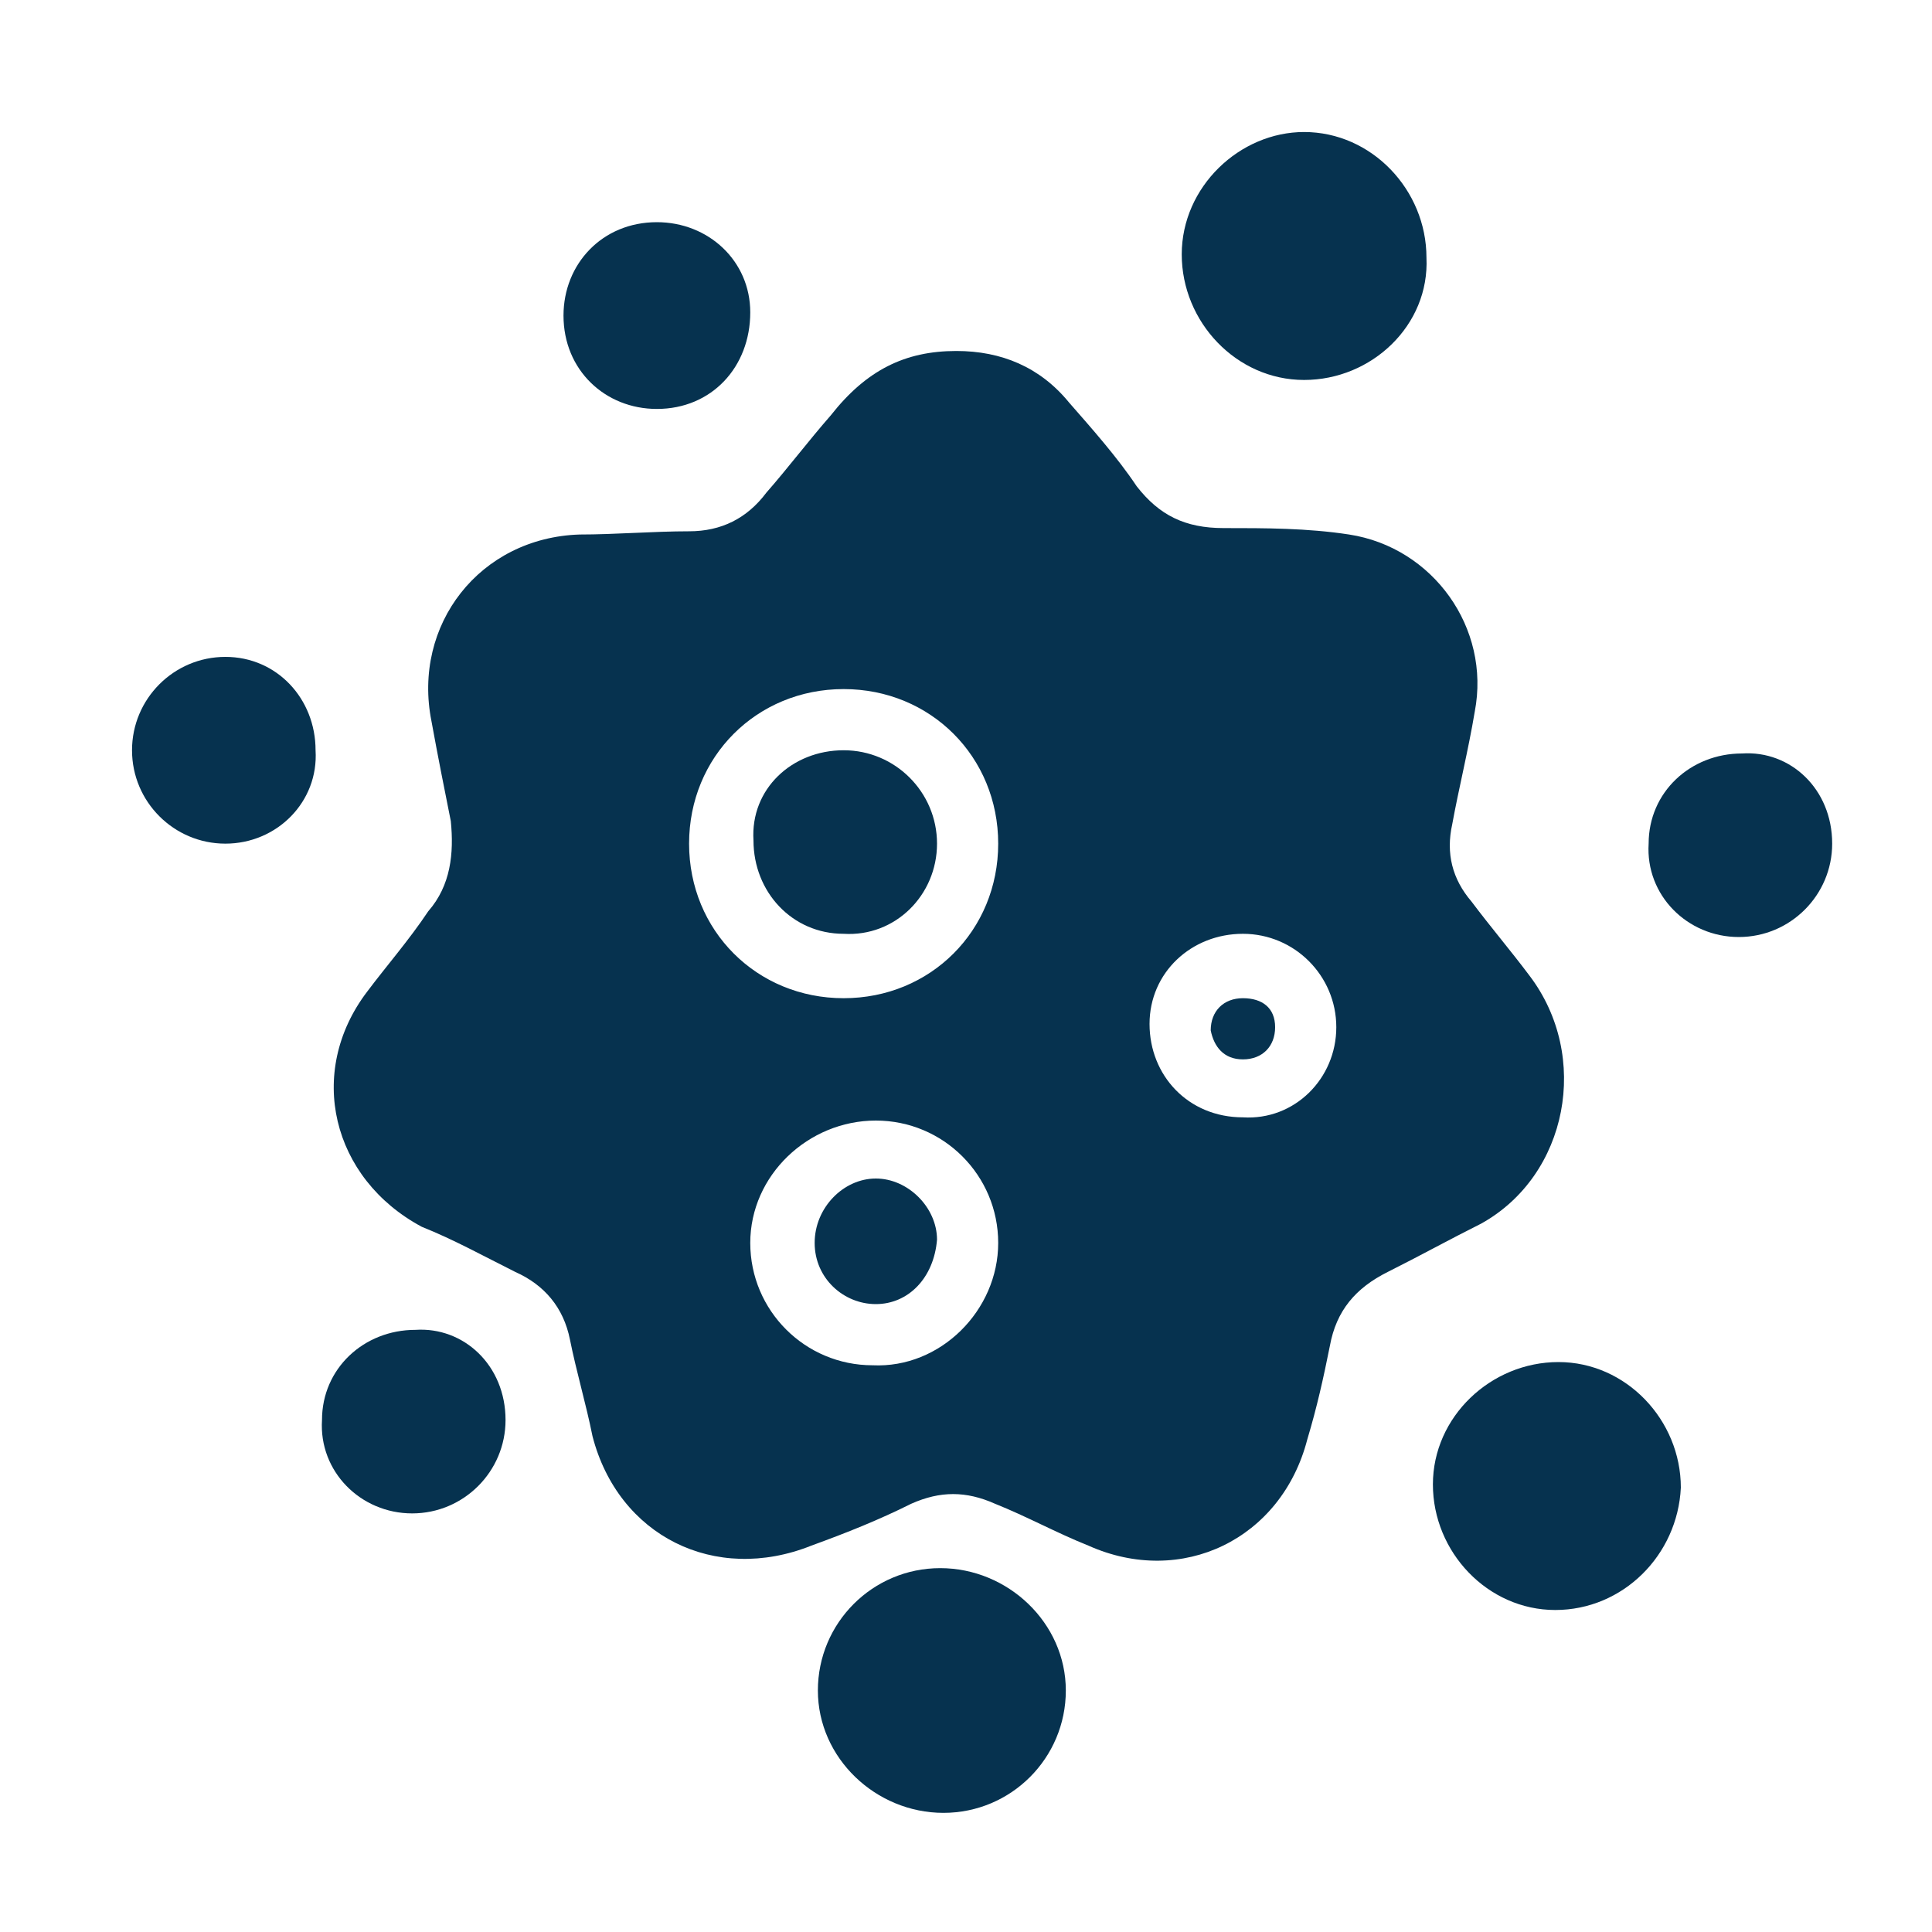
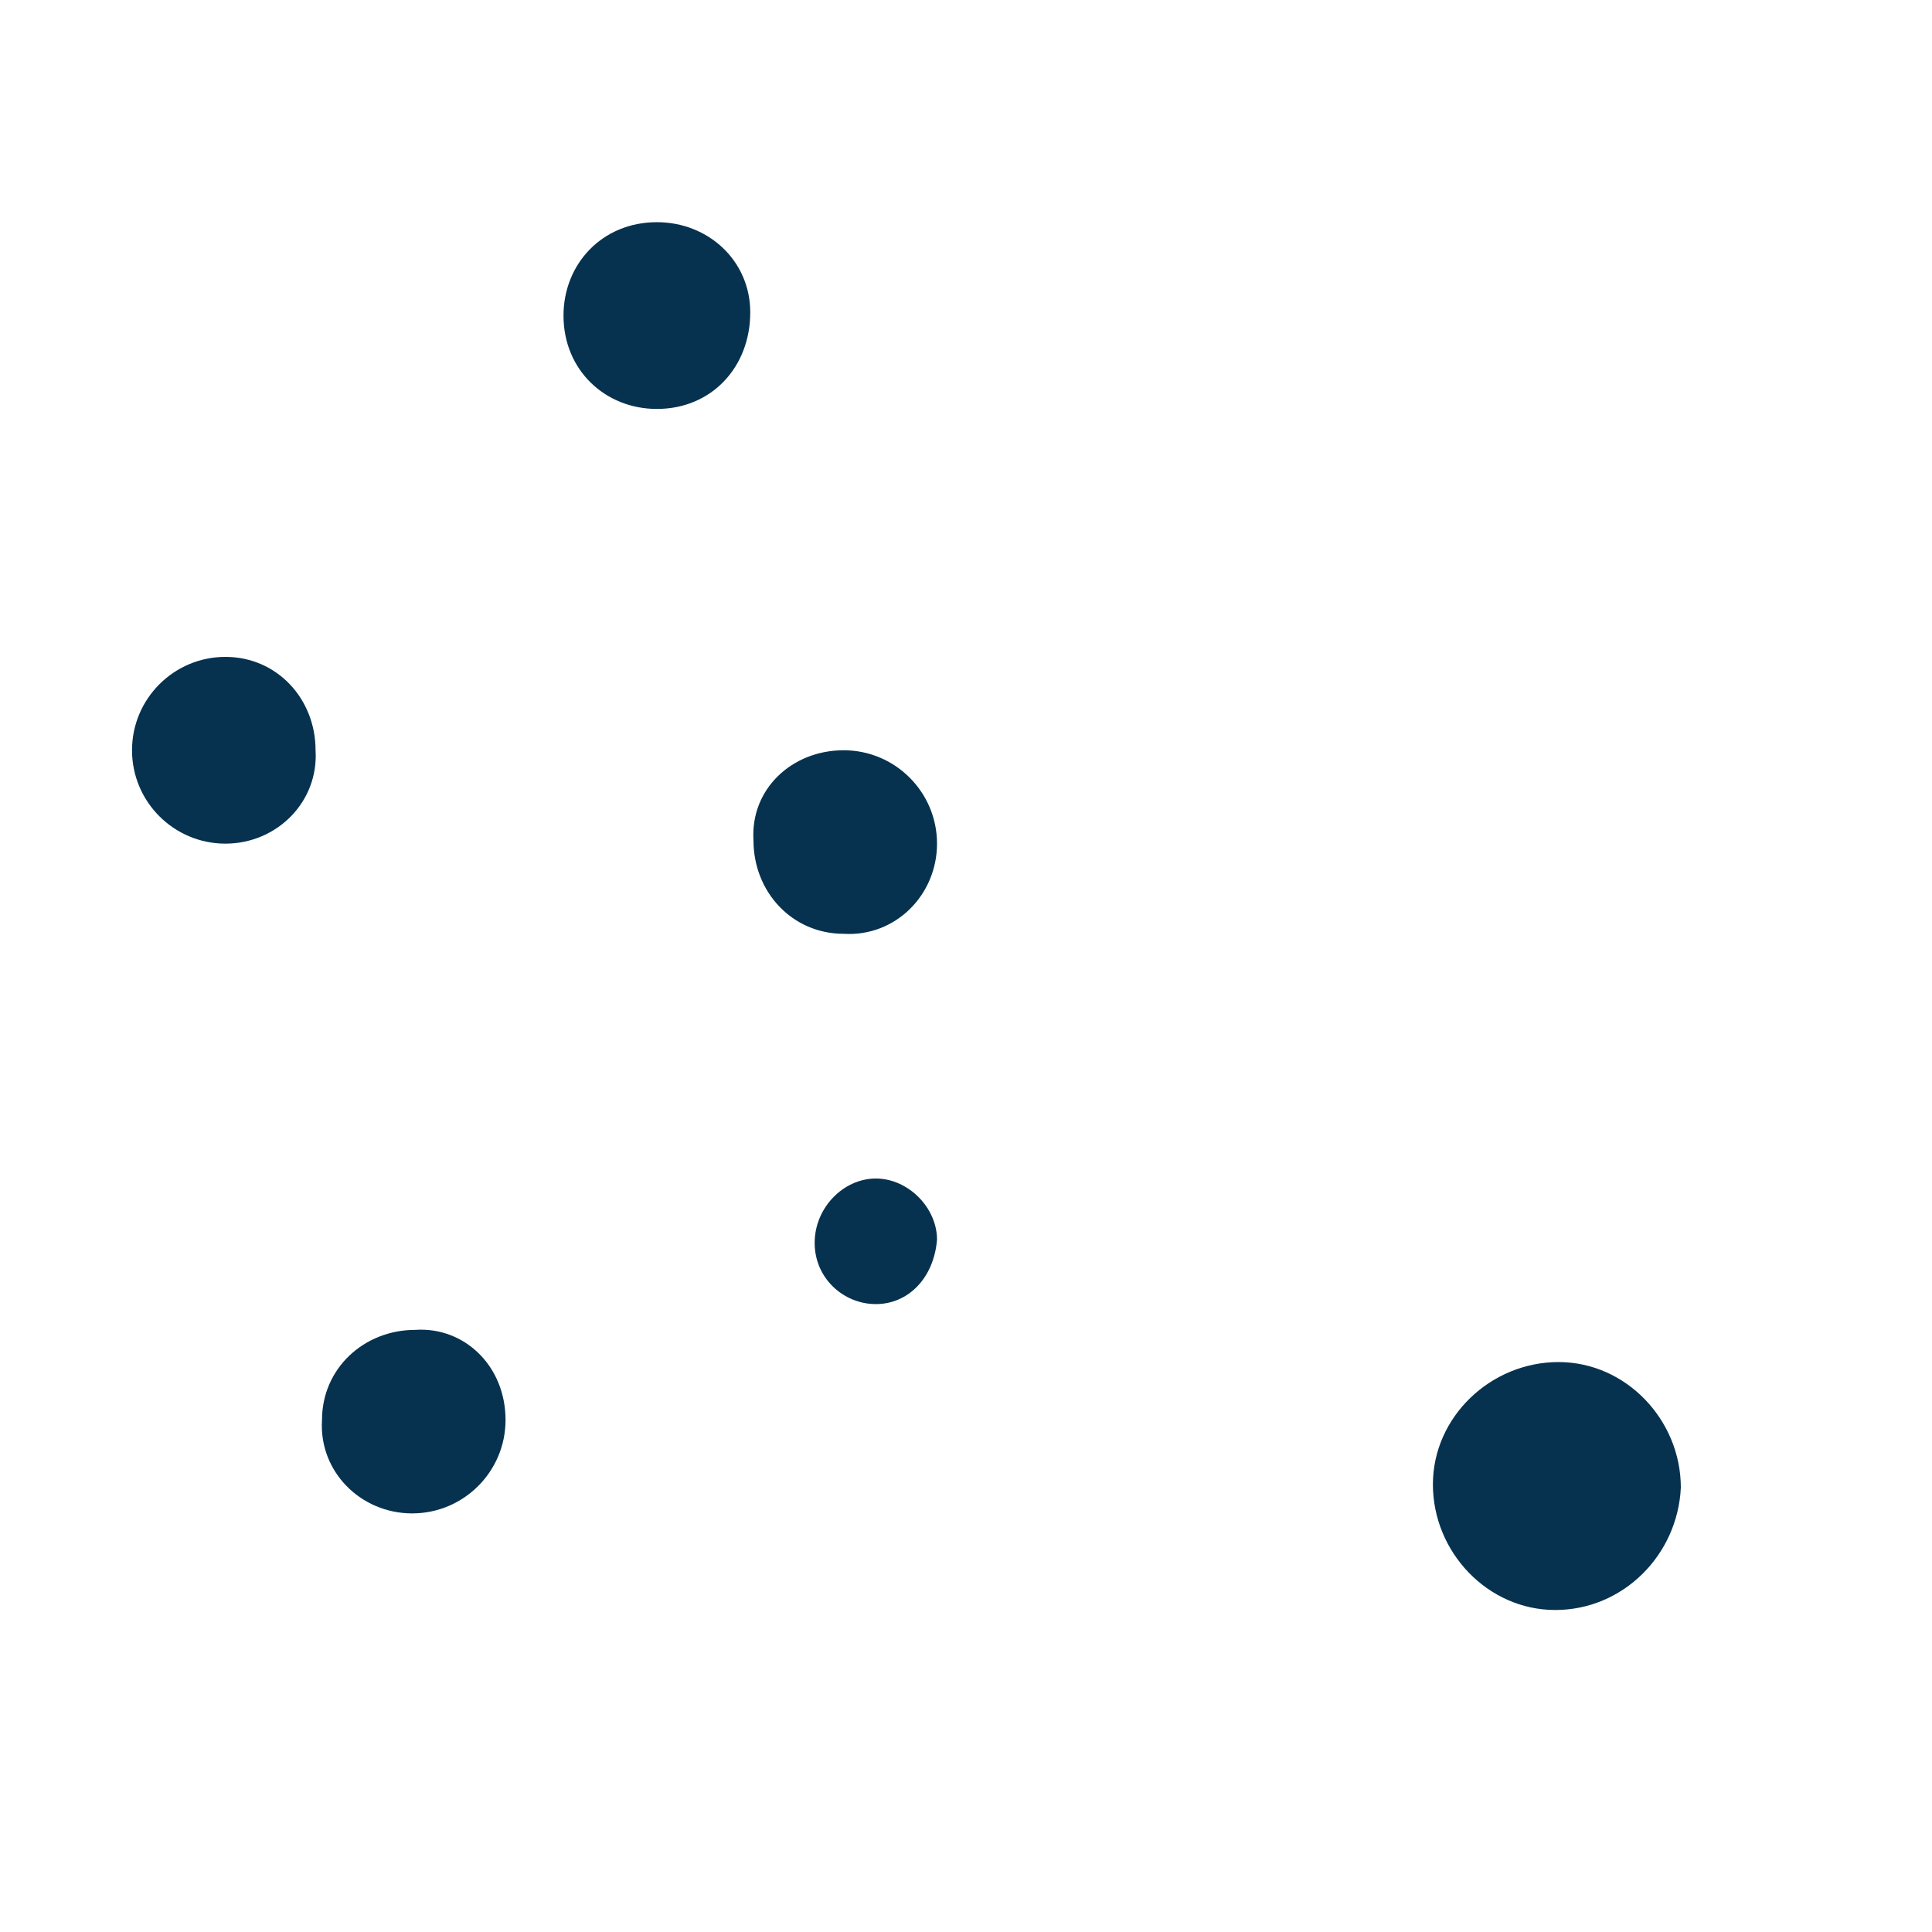
<svg xmlns="http://www.w3.org/2000/svg" version="1.1" id="Layer_1" x="0px" y="0px" viewBox="0 0 60 60" style="enable-background:new 0 0 60 60;" xml:space="preserve">
  <style type="text/css">
	.st0{fill:#06324F;}
</style>
  <g>
-     <path class="st0" d="M29.7,10.9c1.4,0,2.6,0.5,3.5,1.6c0.7,0.8,1.5,1.7,2.1,2.6c0.7,0.9,1.5,1.3,2.7,1.3c1.3,0,2.6,0,3.9,0.2   c2.6,0.4,4.4,2.9,3.9,5.5c-0.2,1.2-0.5,2.4-0.7,3.5c-0.2,0.9,0,1.7,0.6,2.4c0.6,0.8,1.2,1.5,1.8,2.3c1.9,2.5,1.2,6.2-1.5,7.7   c-1,0.5-1.9,1-2.9,1.5s-1.6,1.2-1.8,2.3c-0.2,1-0.4,1.9-0.7,2.9c-0.8,3.1-3.9,4.6-6.8,3.3c-1-0.4-1.9-0.9-2.9-1.3   c-0.9-0.4-1.7-0.4-2.6,0c-1,0.5-2,0.9-3.1,1.3c-3,1.2-6-0.3-6.8-3.4c-0.2-1-0.5-2-0.7-3s-0.8-1.7-1.7-2.1c-1-0.5-1.9-1-2.9-1.4   c-2.8-1.5-3.6-4.8-1.7-7.3c0.6-0.8,1.3-1.6,1.9-2.5c0.7-0.8,0.8-1.8,0.7-2.8c-0.2-1-0.4-2-0.6-3.1c-0.6-3,1.5-5.7,4.6-5.8   c1.1,0,2.3-0.1,3.4-0.1c1,0,1.8-0.4,2.4-1.2c0.7-0.8,1.3-1.6,2-2.4C26.9,11.5,28.1,10.9,29.7,10.9z M26.2,21.4   c-2.7,0-4.8,2.1-4.8,4.8s2.1,4.8,4.8,4.8s4.8-2.1,4.8-4.8S28.9,21.4,26.2,21.4z M31,38.6c0-2.1-1.7-3.8-3.8-3.8s-3.9,1.7-3.9,3.8   s1.7,3.8,3.8,3.8C29.2,42.5,31,40.7,31,38.6z M41.5,31.9c0-1.6-1.3-2.9-2.9-2.9c-1.6,0-2.9,1.2-2.9,2.8s1.2,2.9,2.9,2.9   C40.2,34.8,41.5,33.5,41.5,31.9z" />
    <path class="st0" d="M48.3,50c-2.1,0-3.8-1.8-3.8-3.9c0-2.1,1.8-3.8,3.9-3.8c2.1,0,3.8,1.8,3.8,3.9C52.1,48.3,50.4,50,48.3,50z" />
-     <path class="st0" d="M40.5,11.8c-2.1,0-3.8-1.8-3.8-3.9s1.8-3.8,3.8-3.8c2.1,0,3.8,1.8,3.8,3.9C44.4,10.1,42.6,11.8,40.5,11.8z" />
-     <path class="st0" d="M29.2,48.7c2.1,0,3.9,1.7,3.9,3.8s-1.7,3.8-3.8,3.8s-3.9-1.7-3.9-3.8C25.4,50.4,27.1,48.7,29.2,48.7z" />
    <path class="st0" d="M20.4,12.7c-1.6,0-2.9-1.2-2.9-2.9c0-1.6,1.2-2.9,2.9-2.9c1.6,0,2.9,1.2,2.9,2.8   C23.3,11.4,22.1,12.7,20.4,12.7z" />
    <path class="st0" d="M7,26.2c-1.6,0-2.9-1.3-2.9-2.9s1.3-2.9,2.9-2.9s2.8,1.3,2.8,2.9C9.9,24.9,8.6,26.2,7,26.2z" />
-     <path class="st0" d="M56.9,26.2c0,1.6-1.3,2.9-2.9,2.9c-1.6,0-2.9-1.3-2.8-2.9c0-1.6,1.3-2.8,2.9-2.8   C55.6,23.3,56.9,24.5,56.9,26.2z" />
    <path class="st0" d="M15.7,44.1c0,1.6-1.3,2.9-2.9,2.9s-2.9-1.3-2.8-2.9c0-1.6,1.3-2.8,2.9-2.8C14.4,41.2,15.7,42.4,15.7,44.1z" />
    <path class="st0" d="M26.2,23.3c1.6,0,2.9,1.3,2.9,2.9s-1.3,2.9-2.9,2.8c-1.6,0-2.8-1.3-2.8-2.9C23.3,24.5,24.6,23.3,26.2,23.3z" />
    <path class="st0" d="M27.2,40.5c-1,0-1.9-0.8-1.9-1.9c0-1.1,0.9-2,1.9-2s1.9,0.9,1.9,1.9C29,39.7,28.2,40.5,27.2,40.5z" />
-     <path class="st0" d="M39.6,31.9c0,0.6-0.4,1-1,1s-0.9-0.4-1-0.9c0-0.6,0.4-1,1-1C39.2,31,39.6,31.3,39.6,31.9z" />
  </g>
</svg>